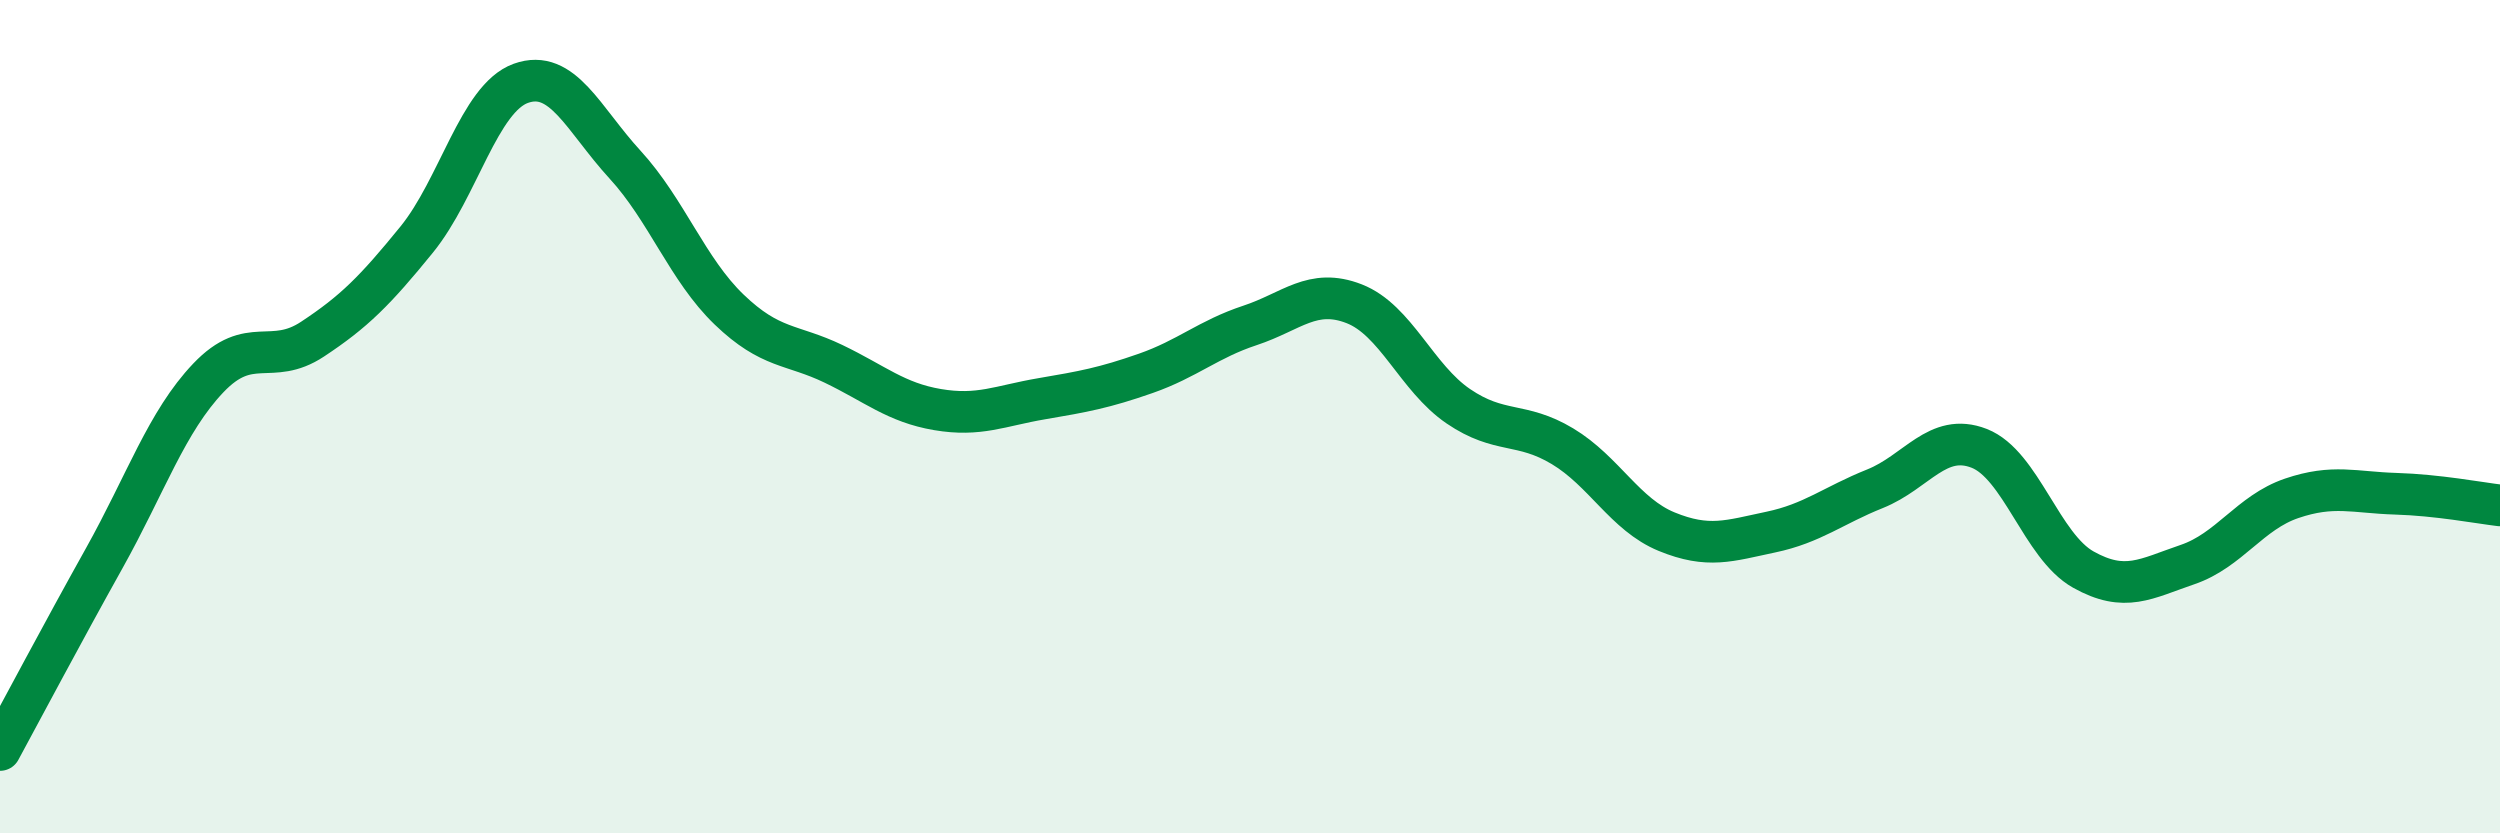
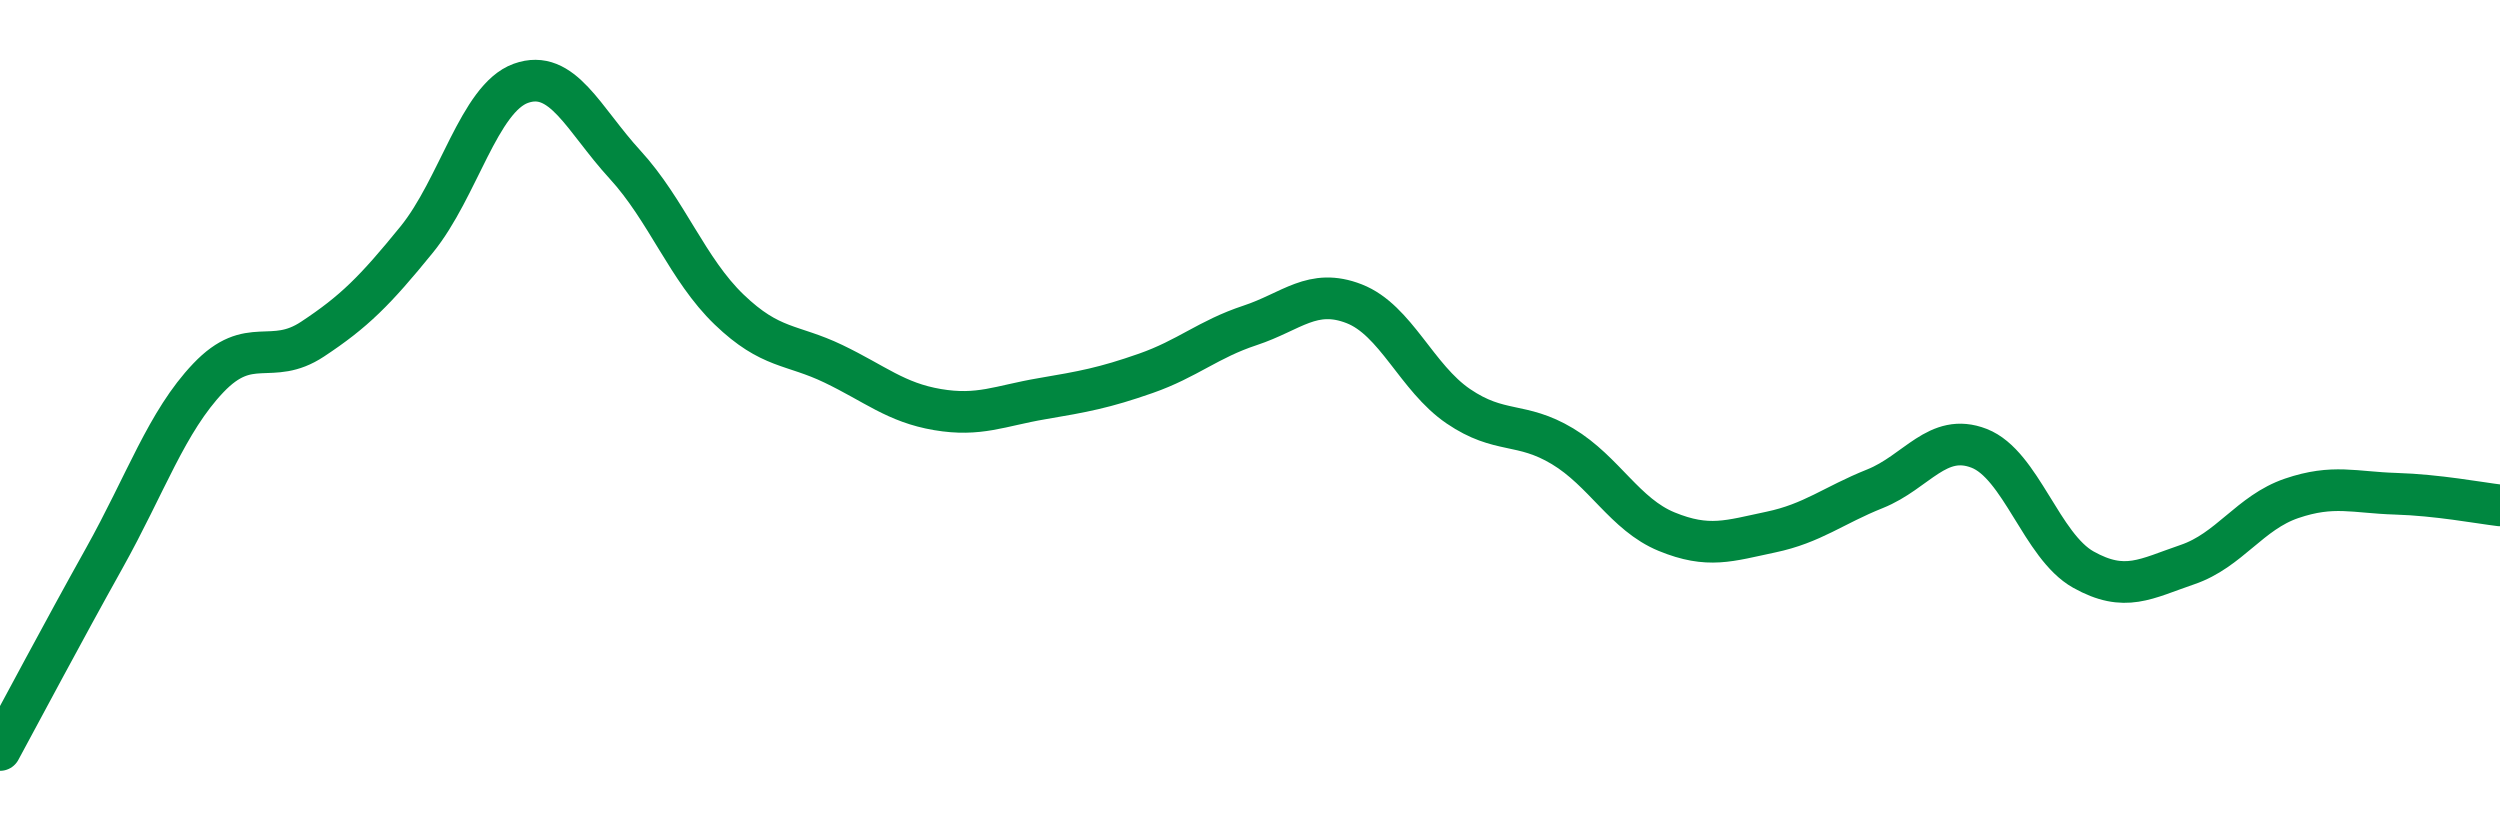
<svg xmlns="http://www.w3.org/2000/svg" width="60" height="20" viewBox="0 0 60 20">
-   <path d="M 0,18 C 0.5,17.08 1.5,15.19 2.5,13.4 C 3.5,11.61 4,10.12 5,9.07 C 6,8.02 6.5,8.8 7.5,8.14 C 8.5,7.48 9,6.98 10,5.75 C 11,4.52 11.5,2.36 12.5,2 C 13.5,1.64 14,2.86 15,3.95 C 16,5.04 16.5,6.47 17.5,7.43 C 18.5,8.39 19,8.25 20,8.73 C 21,9.21 21.5,9.66 22.5,9.83 C 23.5,10 24,9.74 25,9.57 C 26,9.4 26.5,9.31 27.5,8.96 C 28.5,8.61 29,8.14 30,7.81 C 31,7.48 31.5,6.9 32.5,7.29 C 33.5,7.68 34,9.07 35,9.75 C 36,10.43 36.5,10.11 37.5,10.71 C 38.5,11.31 39,12.35 40,12.76 C 41,13.17 41.5,12.98 42.5,12.77 C 43.5,12.56 44,12.13 45,11.73 C 46,11.33 46.5,10.37 47.5,10.76 C 48.5,11.15 49,13.11 50,13.67 C 51,14.23 51.5,13.89 52.5,13.55 C 53.5,13.21 54,12.3 55,11.96 C 56,11.62 56.5,11.82 57.5,11.85 C 58.5,11.88 59.5,12.07 60,12.13L60 20L0 20Z" fill="#008740" opacity="0.1" stroke-linecap="round" stroke-linejoin="round" />
  <path d="M 0,18 C 0.5,17.08 1.5,15.19 2.5,13.4 C 3.5,11.61 4,10.12 5,9.07 C 6,8.02 6.5,8.8 7.5,8.14 C 8.5,7.48 9,6.98 10,5.75 C 11,4.52 11.5,2.36 12.5,2 C 13.5,1.64 14,2.86 15,3.95 C 16,5.04 16.5,6.47 17.5,7.43 C 18.5,8.39 19,8.25 20,8.73 C 21,9.21 21.5,9.66 22.5,9.83 C 23.5,10 24,9.74 25,9.57 C 26,9.4 26.5,9.31 27.5,8.96 C 28.5,8.61 29,8.14 30,7.81 C 31,7.48 31.5,6.9 32.5,7.29 C 33.5,7.68 34,9.07 35,9.75 C 36,10.43 36.5,10.11 37.5,10.71 C 38.5,11.31 39,12.35 40,12.76 C 41,13.17 41.5,12.98 42.5,12.77 C 43.5,12.56 44,12.13 45,11.73 C 46,11.33 46.5,10.37 47.5,10.76 C 48.5,11.15 49,13.11 50,13.67 C 51,14.23 51.5,13.89 52.5,13.55 C 53.5,13.21 54,12.3 55,11.96 C 56,11.62 56.5,11.82 57.5,11.85 C 58.5,11.88 59.5,12.07 60,12.13" stroke="#008740" stroke-width="1" fill="none" stroke-linecap="round" stroke-linejoin="round" />
</svg>